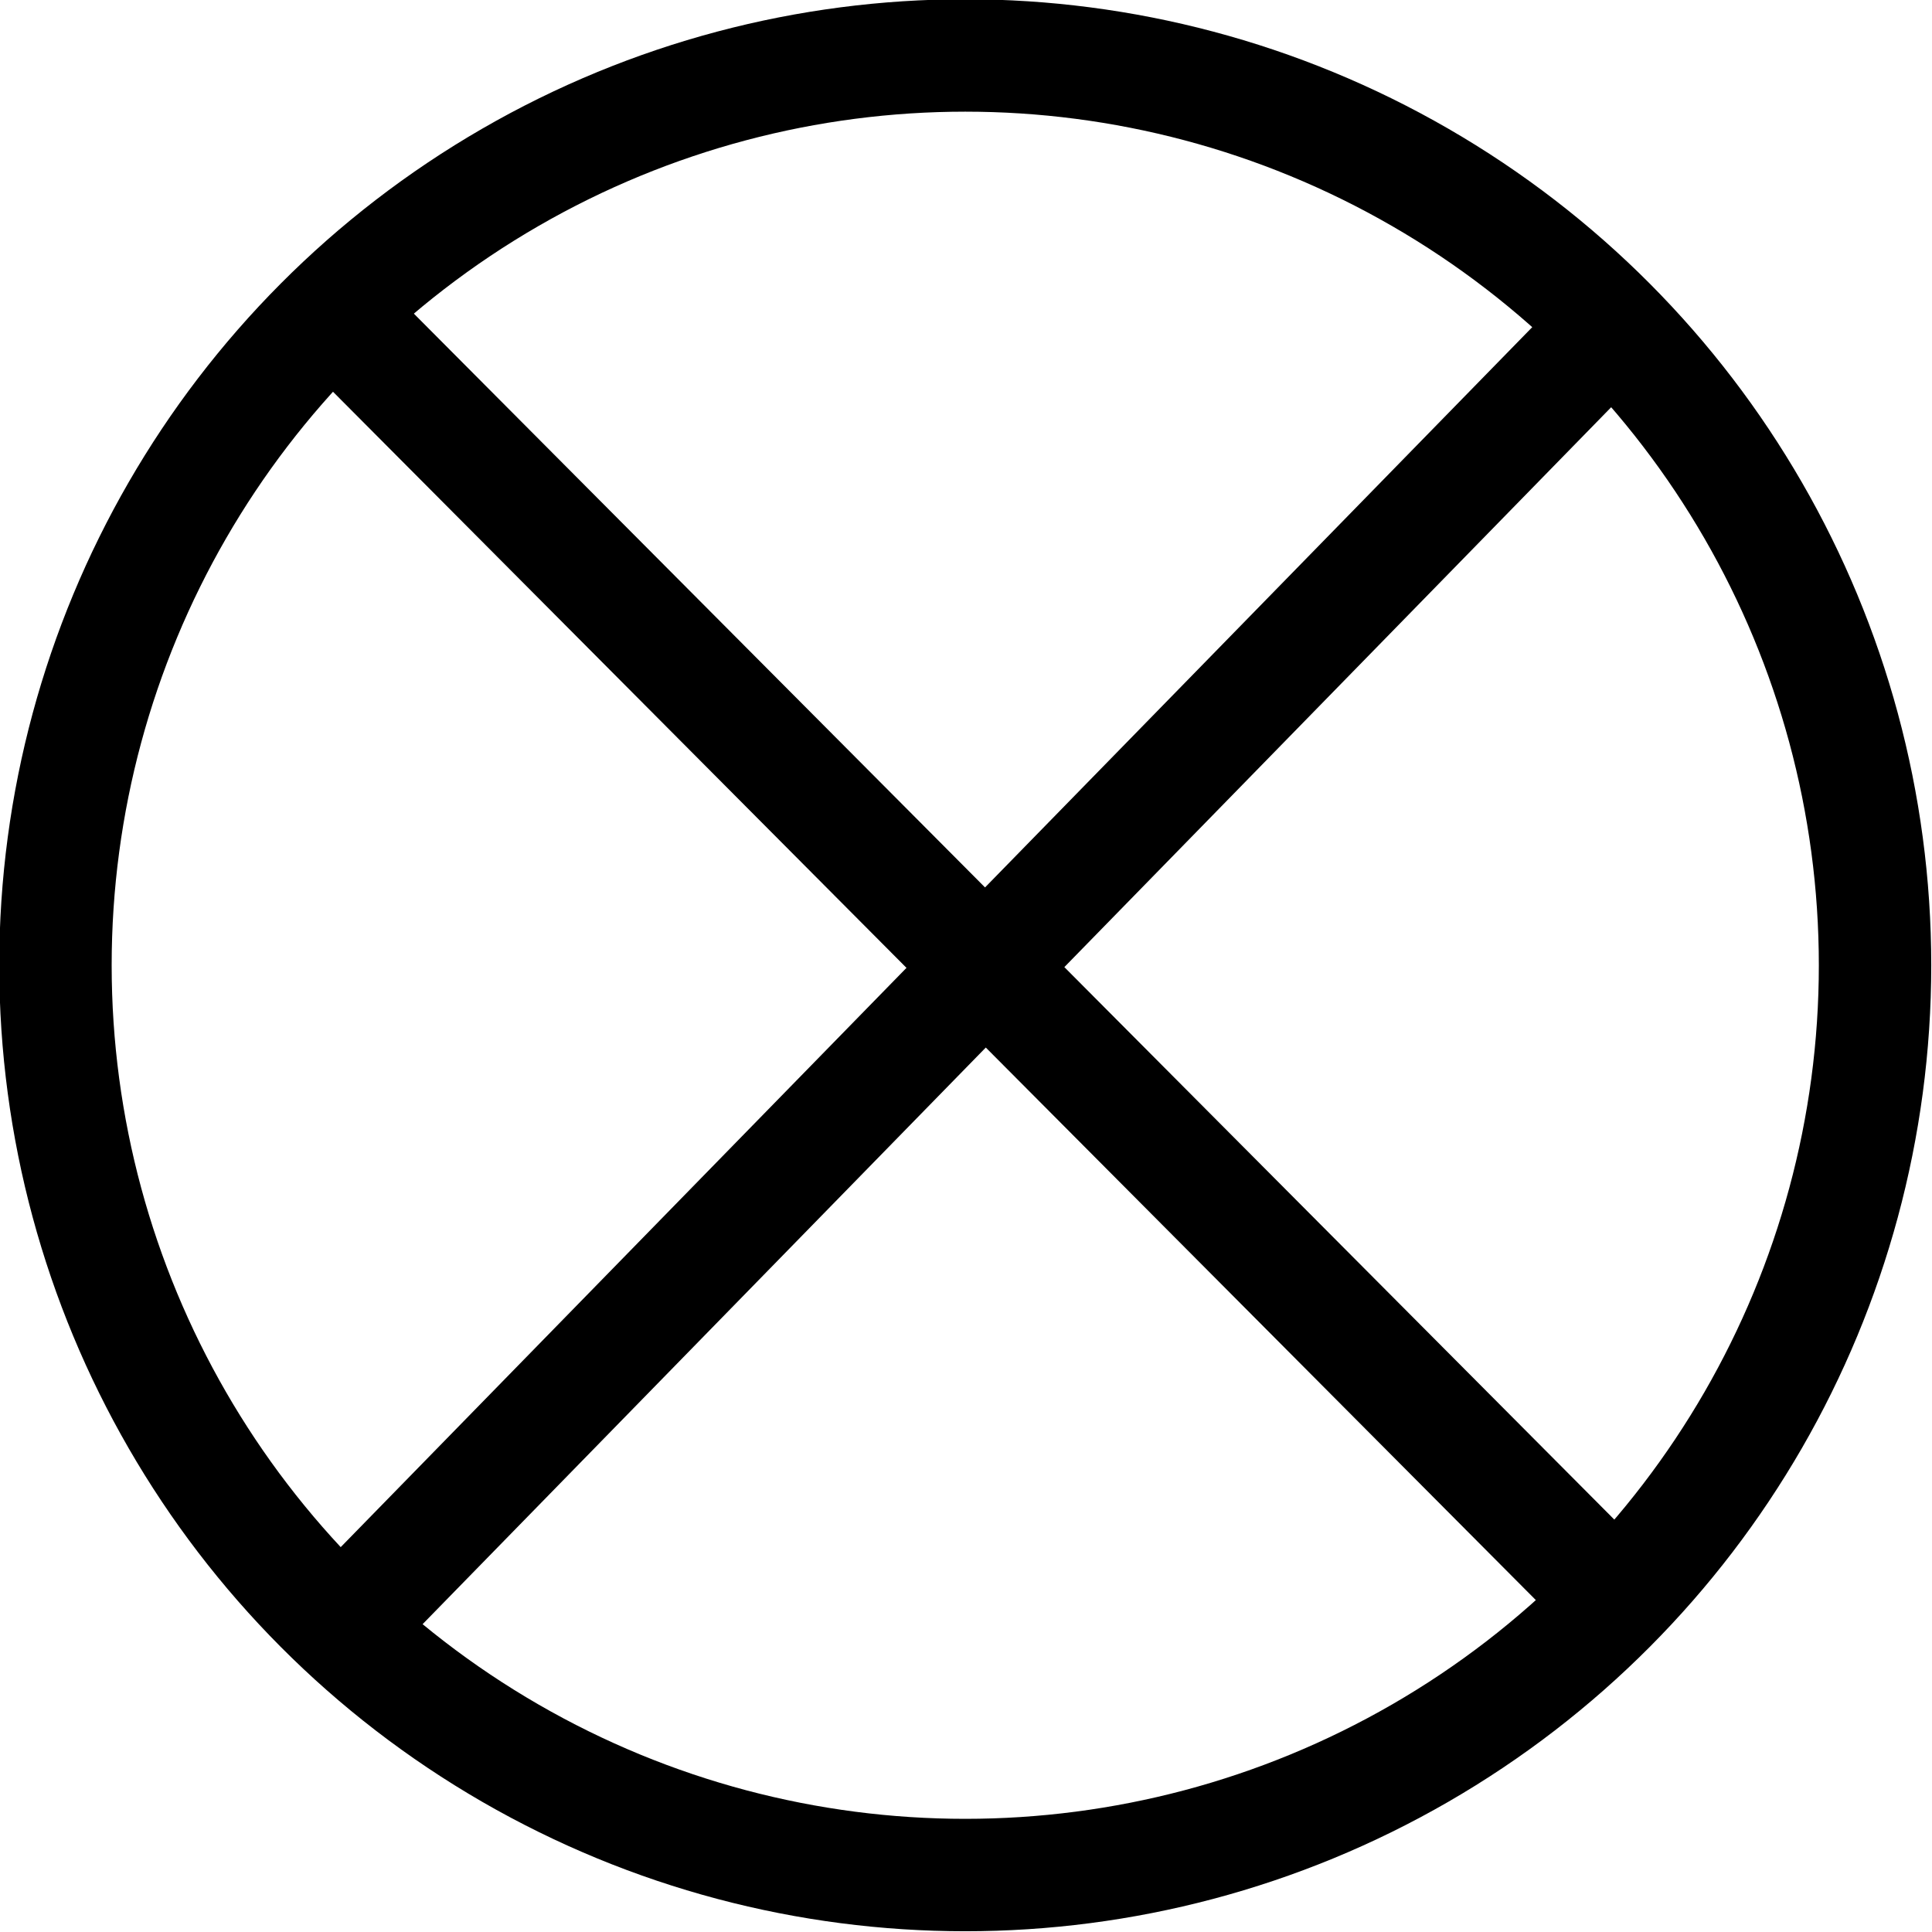
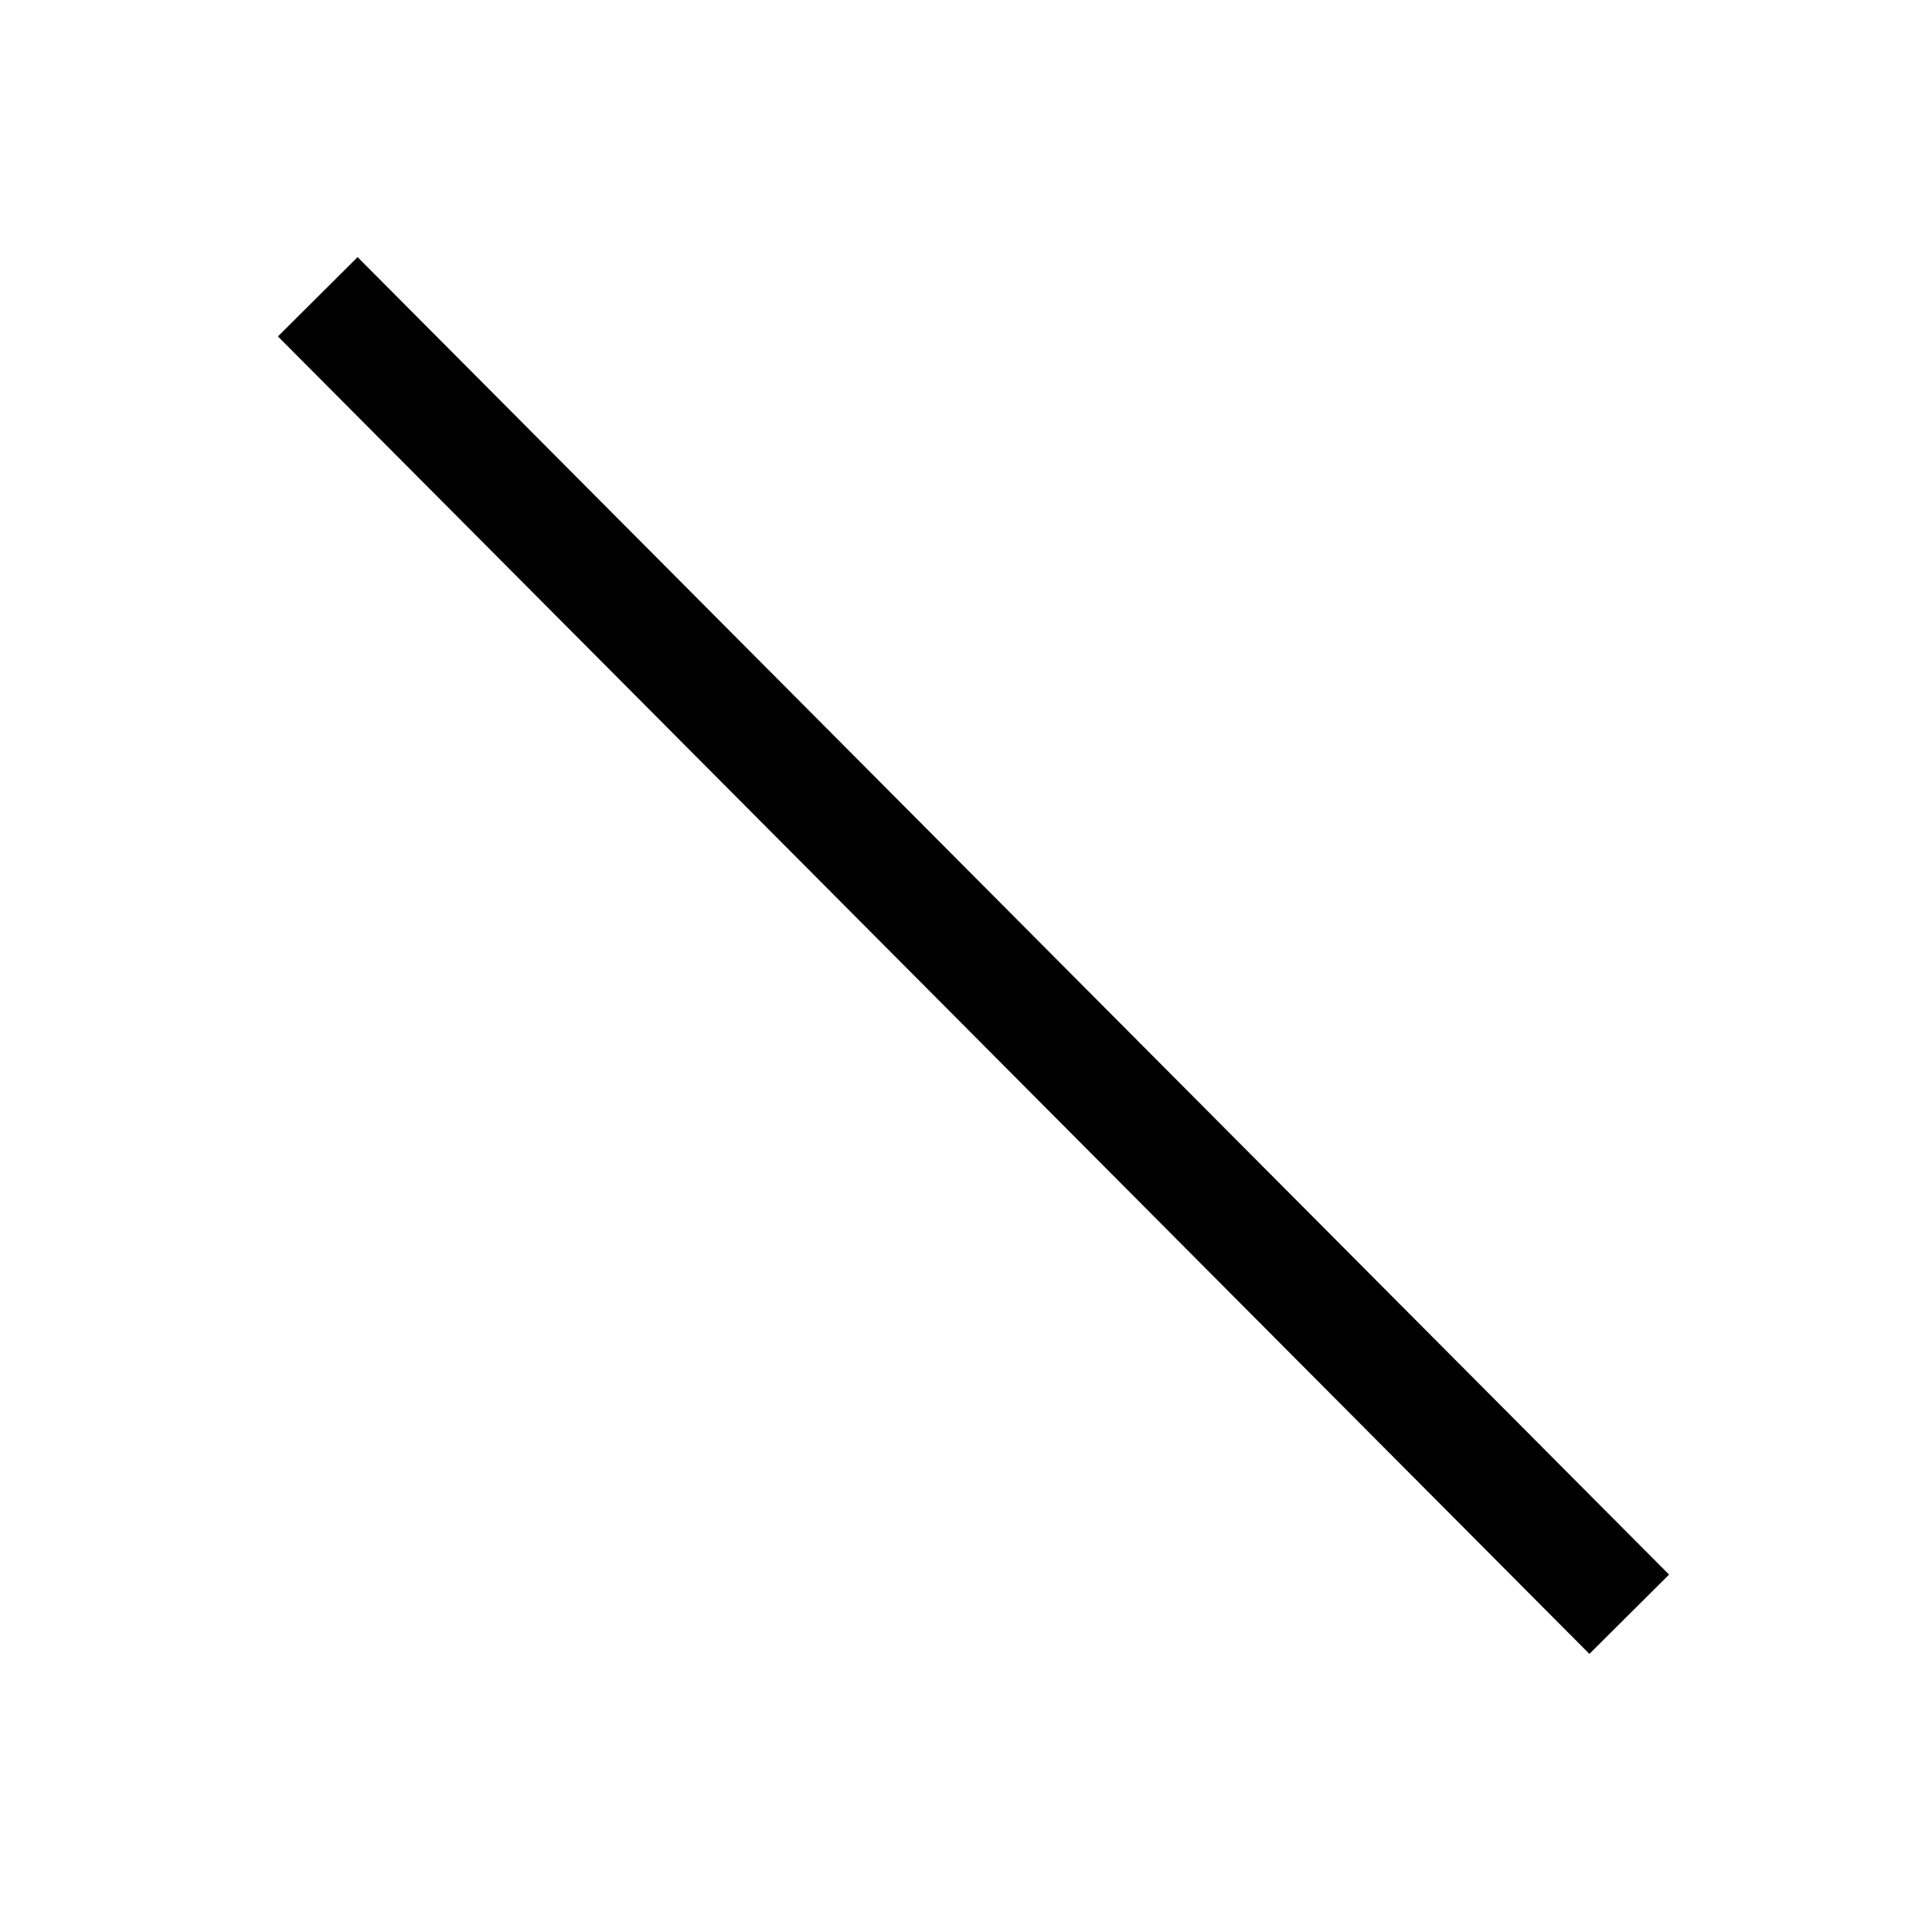
<svg xmlns="http://www.w3.org/2000/svg" id="Layer_2" data-name="Layer 2" viewBox="0 0 12.89 12.89">
  <defs>
    <style>
      .cls-1 {
        fill: none;
        stroke: #000;
        stroke-miterlimit: 10;
        stroke-width: .75px;
      }
    </style>
  </defs>
  <g id="Layer_1-2" data-name="Layer 1">
-     <circle class="cls-1" cx="6.44" cy="6.44" r="6.07" />
    <line class="cls-1" x1="2.12" y1="1.98" x2="10.87" y2="10.77" />
-     <line class="cls-1" x1="10.74" y1="2.19" x2="2.36" y2="10.77" />
  </g>
</svg>